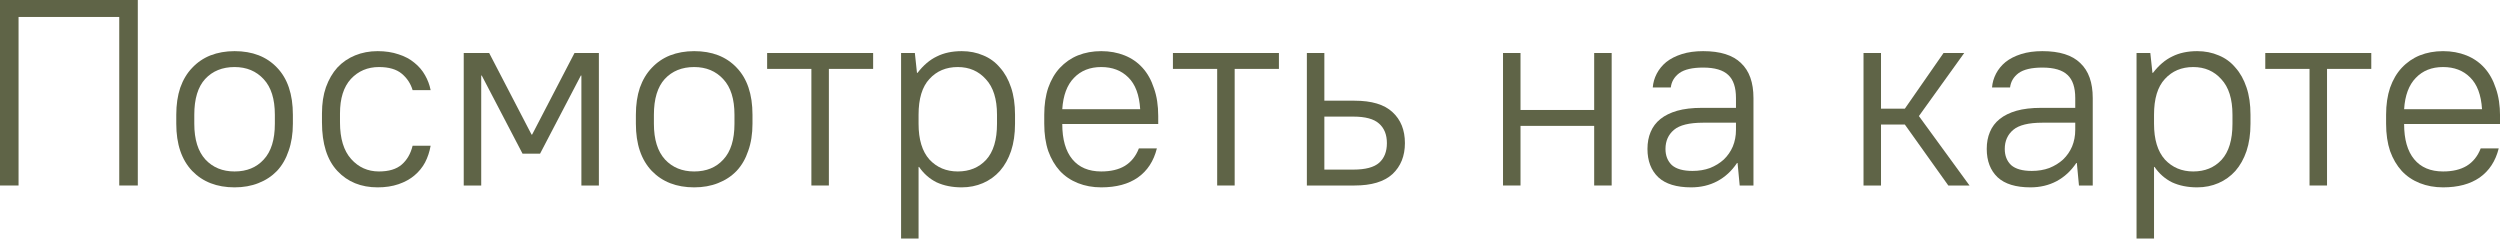
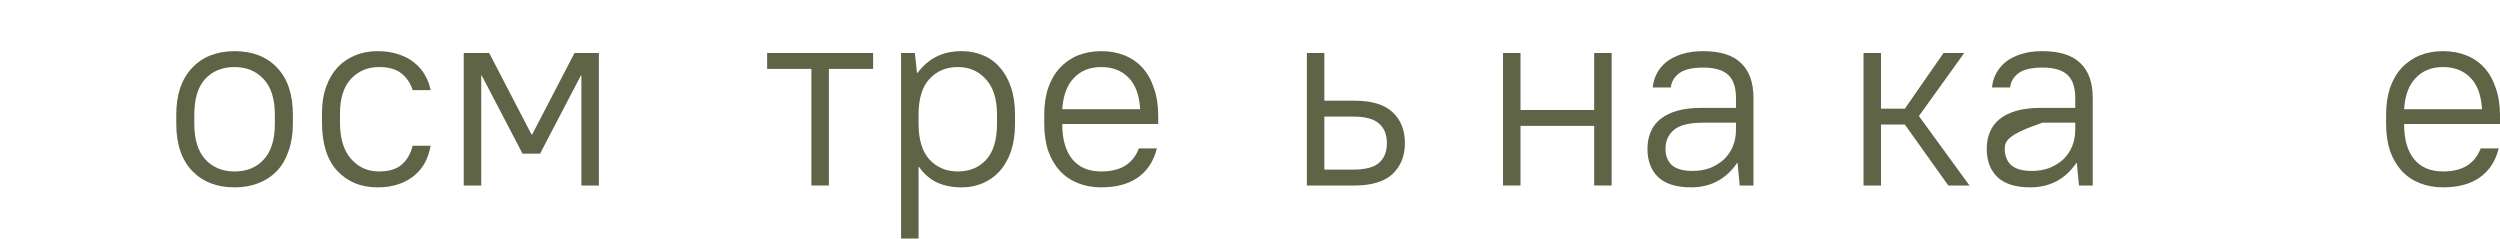
<svg xmlns="http://www.w3.org/2000/svg" viewBox="0 0 103.773 9.9" fill="none">
-   <path d="M0 7.7V0H5.72V7.7H4.95V0.704H0.77V7.7H0Z" fill="#5F6447" />
  <path d="M9.737 7.777C9.004 7.777 8.417 7.55 7.977 7.095C7.537 6.633 7.317 5.98 7.317 5.137V4.763C7.317 4.345 7.372 3.971 7.482 3.641C7.599 3.311 7.764 3.036 7.977 2.816C8.19 2.589 8.443 2.416 8.736 2.299C9.037 2.182 9.37 2.123 9.737 2.123C10.478 2.123 11.064 2.35 11.497 2.805C11.937 3.26 12.157 3.912 12.157 4.763V5.137C12.157 5.555 12.098 5.929 11.981 6.259C11.871 6.589 11.71 6.868 11.497 7.095C11.284 7.315 11.028 7.484 10.727 7.601C10.434 7.718 10.104 7.777 9.737 7.777ZM9.737 7.117C10.243 7.117 10.646 6.952 10.947 6.622C11.255 6.292 11.409 5.797 11.409 5.137V4.763C11.409 4.11 11.255 3.619 10.947 3.289C10.639 2.952 10.236 2.783 9.737 2.783C9.231 2.783 8.824 2.948 8.516 3.278C8.215 3.608 8.065 4.103 8.065 4.763V5.137C8.065 5.79 8.219 6.285 8.527 6.622C8.835 6.952 9.238 7.117 9.737 7.117Z" fill="#5F6447" />
  <path d="M15.675 7.777C14.986 7.777 14.428 7.55 14.003 7.095C13.578 6.64 13.365 5.969 13.365 5.082V4.708C13.365 4.297 13.42 3.934 13.53 3.619C13.647 3.296 13.805 3.025 14.003 2.805C14.208 2.585 14.454 2.416 14.74 2.299C15.026 2.182 15.338 2.123 15.675 2.123C15.998 2.123 16.287 2.167 16.544 2.255C16.801 2.336 17.021 2.453 17.204 2.607C17.387 2.754 17.534 2.926 17.644 3.124C17.754 3.315 17.831 3.52 17.875 3.74H17.127C17.046 3.469 16.896 3.241 16.676 3.058C16.456 2.875 16.141 2.783 15.73 2.783C15.261 2.783 14.872 2.948 14.564 3.278C14.263 3.608 14.113 4.085 14.113 4.708V5.082C14.113 5.749 14.267 6.255 14.575 6.6C14.883 6.945 15.268 7.117 15.73 7.117C16.141 7.117 16.456 7.022 16.676 6.831C16.896 6.64 17.046 6.38 17.127 6.05H17.875C17.831 6.299 17.754 6.53 17.644 6.743C17.534 6.948 17.387 7.128 17.204 7.282C17.021 7.436 16.801 7.557 16.544 7.645C16.287 7.733 15.998 7.777 15.675 7.777Z" fill="#5F6447" />
  <path d="M19.249 7.7V2.2H20.305L22.065 5.588H22.087L23.847 2.2H24.859V7.7H24.133V3.135H24.111L22.417 6.38H21.691L19.997 3.135H19.975V7.7H19.249Z" fill="#5F6447" />
-   <path d="M28.815 7.777C28.082 7.777 27.495 7.55 27.055 7.095C26.615 6.633 26.395 5.98 26.395 5.137V4.763C26.395 4.345 26.45 3.971 26.56 3.641C26.678 3.311 26.843 3.036 27.055 2.816C27.268 2.589 27.521 2.416 27.814 2.299C28.115 2.182 28.449 2.123 28.815 2.123C29.556 2.123 30.143 2.35 30.575 2.805C31.015 3.26 31.235 3.912 31.235 4.763V5.137C31.235 5.555 31.177 5.929 31.059 6.259C30.949 6.589 30.788 6.868 30.575 7.095C30.363 7.315 30.106 7.484 29.805 7.601C29.512 7.718 29.182 7.777 28.815 7.777ZM28.815 7.117C29.321 7.117 29.725 6.952 30.025 6.622C30.333 6.292 30.487 5.797 30.487 5.137V4.763C30.487 4.11 30.333 3.619 30.025 3.289C29.717 2.952 29.314 2.783 28.815 2.783C28.309 2.783 27.902 2.948 27.594 3.278C27.294 3.608 27.143 4.103 27.143 4.763V5.137C27.143 5.79 27.297 6.285 27.605 6.622C27.913 6.952 28.317 7.117 28.815 7.117Z" fill="#5F6447" />
  <path d="M33.68 7.7V2.86H31.843V2.2H36.243V2.86H34.406V7.7H33.68Z" fill="#5F6447" />
  <path d="M37.403 9.9V2.2H37.975L38.063 3.025H38.085C38.327 2.71 38.595 2.482 38.888 2.343C39.181 2.196 39.526 2.123 39.922 2.123C40.245 2.123 40.542 2.182 40.813 2.299C41.084 2.409 41.315 2.578 41.506 2.805C41.704 3.025 41.858 3.3 41.968 3.63C42.078 3.953 42.133 4.33 42.133 4.763V5.137C42.133 5.562 42.078 5.94 41.968 6.27C41.858 6.593 41.704 6.868 41.506 7.095C41.308 7.315 41.073 7.484 40.802 7.601C40.531 7.718 40.237 7.777 39.922 7.777C39.526 7.777 39.178 7.707 38.877 7.568C38.584 7.421 38.342 7.209 38.151 6.93H38.129V9.9H37.403ZM39.757 7.117C40.241 7.117 40.633 6.956 40.934 6.633C41.235 6.303 41.385 5.804 41.385 5.137V4.763C41.385 4.11 41.231 3.619 40.923 3.289C40.622 2.952 40.234 2.783 39.757 2.783C39.273 2.783 38.881 2.948 38.58 3.278C38.279 3.601 38.129 4.096 38.129 4.763V5.137C38.129 5.79 38.279 6.285 38.58 6.622C38.888 6.952 39.28 7.117 39.757 7.117Z" fill="#5F6447" />
  <path d="M45.711 7.777C45.359 7.777 45.037 7.718 44.744 7.601C44.45 7.484 44.201 7.315 43.995 7.095C43.79 6.868 43.629 6.593 43.512 6.27C43.401 5.94 43.346 5.562 43.346 5.137V4.763C43.346 4.345 43.401 3.971 43.512 3.641C43.629 3.311 43.79 3.036 43.995 2.816C44.208 2.589 44.457 2.416 44.744 2.299C45.037 2.182 45.359 2.123 45.711 2.123C46.063 2.123 46.386 2.182 46.679 2.299C46.973 2.416 47.222 2.589 47.427 2.816C47.633 3.043 47.79 3.326 47.9 3.663C48.018 3.993 48.077 4.378 48.077 4.818V5.148H44.094C44.094 5.786 44.234 6.274 44.512 6.611C44.791 6.948 45.191 7.117 45.711 7.117C46.107 7.117 46.434 7.04 46.691 6.886C46.954 6.725 47.149 6.483 47.274 6.16H48.021C47.889 6.688 47.626 7.091 47.229 7.37C46.841 7.641 46.335 7.777 45.711 7.777ZM45.711 2.783C45.242 2.783 44.865 2.933 44.578 3.234C44.293 3.527 44.131 3.96 44.094 4.532H47.328C47.292 3.938 47.127 3.498 46.834 3.212C46.547 2.926 46.173 2.783 45.711 2.783Z" fill="#5F6447" />
-   <path d="M50.524 7.7V2.86H48.687V2.2H53.087V2.86H51.25V7.7H50.524Z" fill="#5F6447" />
  <path d="M54.247 7.7V2.2H54.973V4.18H56.227C56.938 4.18 57.463 4.338 57.8 4.653C58.144 4.968 58.317 5.397 58.317 5.94C58.317 6.475 58.144 6.904 57.8 7.227C57.455 7.542 56.931 7.7 56.227 7.7H54.247ZM56.172 4.84H54.973V7.04H56.172C56.678 7.04 57.037 6.945 57.25 6.754C57.463 6.563 57.569 6.292 57.569 5.94C57.569 5.588 57.459 5.317 57.239 5.126C57.026 4.935 56.671 4.84 56.172 4.84Z" fill="#5F6447" />
  <path d="M62.389 7.7V2.2H63.115V4.565H66.173V2.2H66.899V7.7H66.173V5.225H63.115V7.7H62.389Z" fill="#5F6447" />
  <path d="M70.2 7.777C69.592 7.777 69.137 7.638 68.836 7.359C68.536 7.073 68.385 6.681 68.385 6.182C68.385 5.918 68.429 5.683 68.517 5.478C68.605 5.265 68.741 5.086 68.924 4.939C69.108 4.792 69.339 4.679 69.617 4.598C69.903 4.517 70.244 4.477 70.64 4.477H72.059V4.07C72.059 3.63 71.953 3.311 71.74 3.113C71.528 2.908 71.179 2.805 70.695 2.805C70.248 2.805 69.918 2.882 69.705 3.036C69.5 3.19 69.383 3.388 69.353 3.63H68.605C68.62 3.432 68.675 3.241 68.77 3.058C68.866 2.875 68.998 2.713 69.166 2.574C69.342 2.435 69.559 2.325 69.815 2.244C70.072 2.163 70.365 2.123 70.695 2.123C71.407 2.123 71.931 2.288 72.268 2.618C72.613 2.941 72.785 3.425 72.785 4.07V7.7H72.213L72.125 6.765H72.103C71.883 7.095 71.608 7.348 71.278 7.524C70.956 7.693 70.596 7.777 70.2 7.777ZM70.255 7.095C70.519 7.095 70.761 7.055 70.981 6.974C71.201 6.886 71.392 6.769 71.553 6.622C71.714 6.468 71.839 6.288 71.927 6.083C72.015 5.87 72.059 5.639 72.059 5.39V5.093H70.695C70.123 5.093 69.72 5.192 69.485 5.39C69.251 5.588 69.133 5.852 69.133 6.182C69.133 6.461 69.221 6.684 69.397 6.853C69.581 7.014 69.866 7.095 70.255 7.095Z" fill="#5F6447" />
  <path d="M77.353 7.7V2.2H78.079V4.51H79.069L80.675 2.2H81.533L79.652 4.818L81.753 7.7H80.873L79.069 5.17H78.079V7.7H77.353Z" fill="#5F6447" />
-   <path d="M84.283 7.777C83.675 7.777 83.22 7.638 82.919 7.359C82.619 7.073 82.468 6.681 82.468 6.182C82.468 5.918 82.512 5.683 82.6 5.478C82.688 5.265 82.824 5.086 83.007 4.939C83.191 4.792 83.422 4.679 83.7 4.598C83.986 4.517 84.327 4.477 84.723 4.477H86.142V4.07C86.142 3.63 86.036 3.311 85.823 3.113C85.611 2.908 85.262 2.805 84.778 2.805C84.331 2.805 84.001 2.882 83.788 3.036C83.583 3.19 83.466 3.388 83.436 3.63H82.688C82.703 3.432 82.758 3.241 82.853 3.058C82.949 2.875 83.081 2.713 83.249 2.574C83.425 2.435 83.642 2.325 83.898 2.244C84.155 2.163 84.448 2.123 84.778 2.123C85.49 2.123 86.014 2.288 86.351 2.618C86.696 2.941 86.868 3.425 86.868 4.07V7.7H86.296L86.208 6.765H86.186C85.966 7.095 85.691 7.348 85.361 7.524C85.039 7.693 84.679 7.777 84.283 7.777ZM84.338 7.095C84.602 7.095 84.844 7.055 85.064 6.974C85.284 6.886 85.475 6.769 85.636 6.622C85.797 6.468 85.922 6.288 86.01 6.083C86.098 5.87 86.142 5.639 86.142 5.39V5.093H84.778C84.206 5.093 83.803 5.192 83.568 5.39C83.334 5.588 83.216 5.852 83.216 6.182C83.216 6.461 83.304 6.684 83.48 6.853C83.664 7.014 83.949 7.095 84.338 7.095Z" fill="#5F6447" />
-   <path d="M88.686 9.9V2.2H89.258L89.346 3.025H89.368C89.61 2.71 89.878 2.482 90.171 2.343C90.464 2.196 90.809 2.123 91.205 2.123C91.528 2.123 91.825 2.182 92.096 2.299C92.368 2.409 92.599 2.578 92.789 2.805C92.987 3.025 93.141 3.3 93.251 3.63C93.361 3.953 93.416 4.33 93.416 4.763V5.137C93.416 5.562 93.361 5.94 93.251 6.27C93.141 6.593 92.987 6.868 92.789 7.095C92.591 7.315 92.357 7.484 92.085 7.601C91.814 7.718 91.52 7.777 91.205 7.777C90.809 7.777 90.461 7.707 90.16 7.568C89.867 7.421 89.625 7.209 89.434 6.93H89.412V9.9H88.686ZM91.04 7.117C91.524 7.117 91.917 6.956 92.217 6.633C92.518 6.303 92.668 5.804 92.668 5.137V4.763C92.668 4.11 92.514 3.619 92.206 3.289C91.906 2.952 91.517 2.783 91.04 2.783C90.556 2.783 90.164 2.948 89.863 3.278C89.562 3.601 89.412 4.096 89.412 4.763V5.137C89.412 5.79 89.562 6.285 89.863 6.622C90.171 6.952 90.564 7.117 91.04 7.117Z" fill="#5F6447" />
-   <path d="M95.867 7.7V2.86H94.03V2.2H98.43V2.86H96.593V7.7H95.867Z" fill="#5F6447" />
+   <path d="M84.283 7.777C83.675 7.777 83.22 7.638 82.919 7.359C82.619 7.073 82.468 6.681 82.468 6.182C82.468 5.918 82.512 5.683 82.6 5.478C82.688 5.265 82.824 5.086 83.007 4.939C83.191 4.792 83.422 4.679 83.7 4.598C83.986 4.517 84.327 4.477 84.723 4.477H86.142V4.07C86.142 3.63 86.036 3.311 85.823 3.113C85.611 2.908 85.262 2.805 84.778 2.805C84.331 2.805 84.001 2.882 83.788 3.036C83.583 3.19 83.466 3.388 83.436 3.63H82.688C82.703 3.432 82.758 3.241 82.853 3.058C82.949 2.875 83.081 2.713 83.249 2.574C83.425 2.435 83.642 2.325 83.898 2.244C84.155 2.163 84.448 2.123 84.778 2.123C85.49 2.123 86.014 2.288 86.351 2.618C86.696 2.941 86.868 3.425 86.868 4.07V7.7H86.296L86.208 6.765H86.186C85.966 7.095 85.691 7.348 85.361 7.524C85.039 7.693 84.679 7.777 84.283 7.777ZM84.338 7.095C84.602 7.095 84.844 7.055 85.064 6.974C85.284 6.886 85.475 6.769 85.636 6.622C85.797 6.468 85.922 6.288 86.01 6.083C86.098 5.87 86.142 5.639 86.142 5.39V5.093H84.778C83.334 5.588 83.216 5.852 83.216 6.182C83.216 6.461 83.304 6.684 83.48 6.853C83.664 7.014 83.949 7.095 84.338 7.095Z" fill="#5F6447" />
  <path d="M101.41 7.777C101.058 7.777 100.735 7.718 100.442 7.601C100.148 7.484 99.899 7.315 99.694 7.095C99.488 6.868 99.327 6.593 99.21 6.27C99.1 5.94 99.045 5.562 99.045 5.137V4.763C99.045 4.345 99.1 3.971 99.21 3.641C99.327 3.311 99.488 3.036 99.694 2.816C99.906 2.589 100.156 2.416 100.442 2.299C100.735 2.182 101.058 2.123 101.41 2.123C101.762 2.123 102.084 2.182 102.378 2.299C102.671 2.416 102.92 2.589 103.126 2.816C103.331 3.043 103.489 3.326 103.599 3.663C103.716 3.993 103.775 4.378 103.775 4.818V5.148H99.793C99.793 5.786 99.932 6.274 100.211 6.611C100.489 6.948 100.889 7.117 101.41 7.117C101.806 7.117 102.132 7.04 102.389 6.886C102.653 6.725 102.847 6.483 102.972 6.16H103.72C103.588 6.688 103.324 7.091 102.928 7.37C102.539 7.641 102.033 7.777 101.41 7.777ZM101.41 2.783C100.94 2.783 100.563 2.933 100.277 3.234C99.991 3.527 99.829 3.96 99.793 4.532H103.027C102.99 3.938 102.825 3.498 102.532 3.212C102.246 2.926 101.872 2.783 101.41 2.783Z" fill="#5F6447" />
</svg>